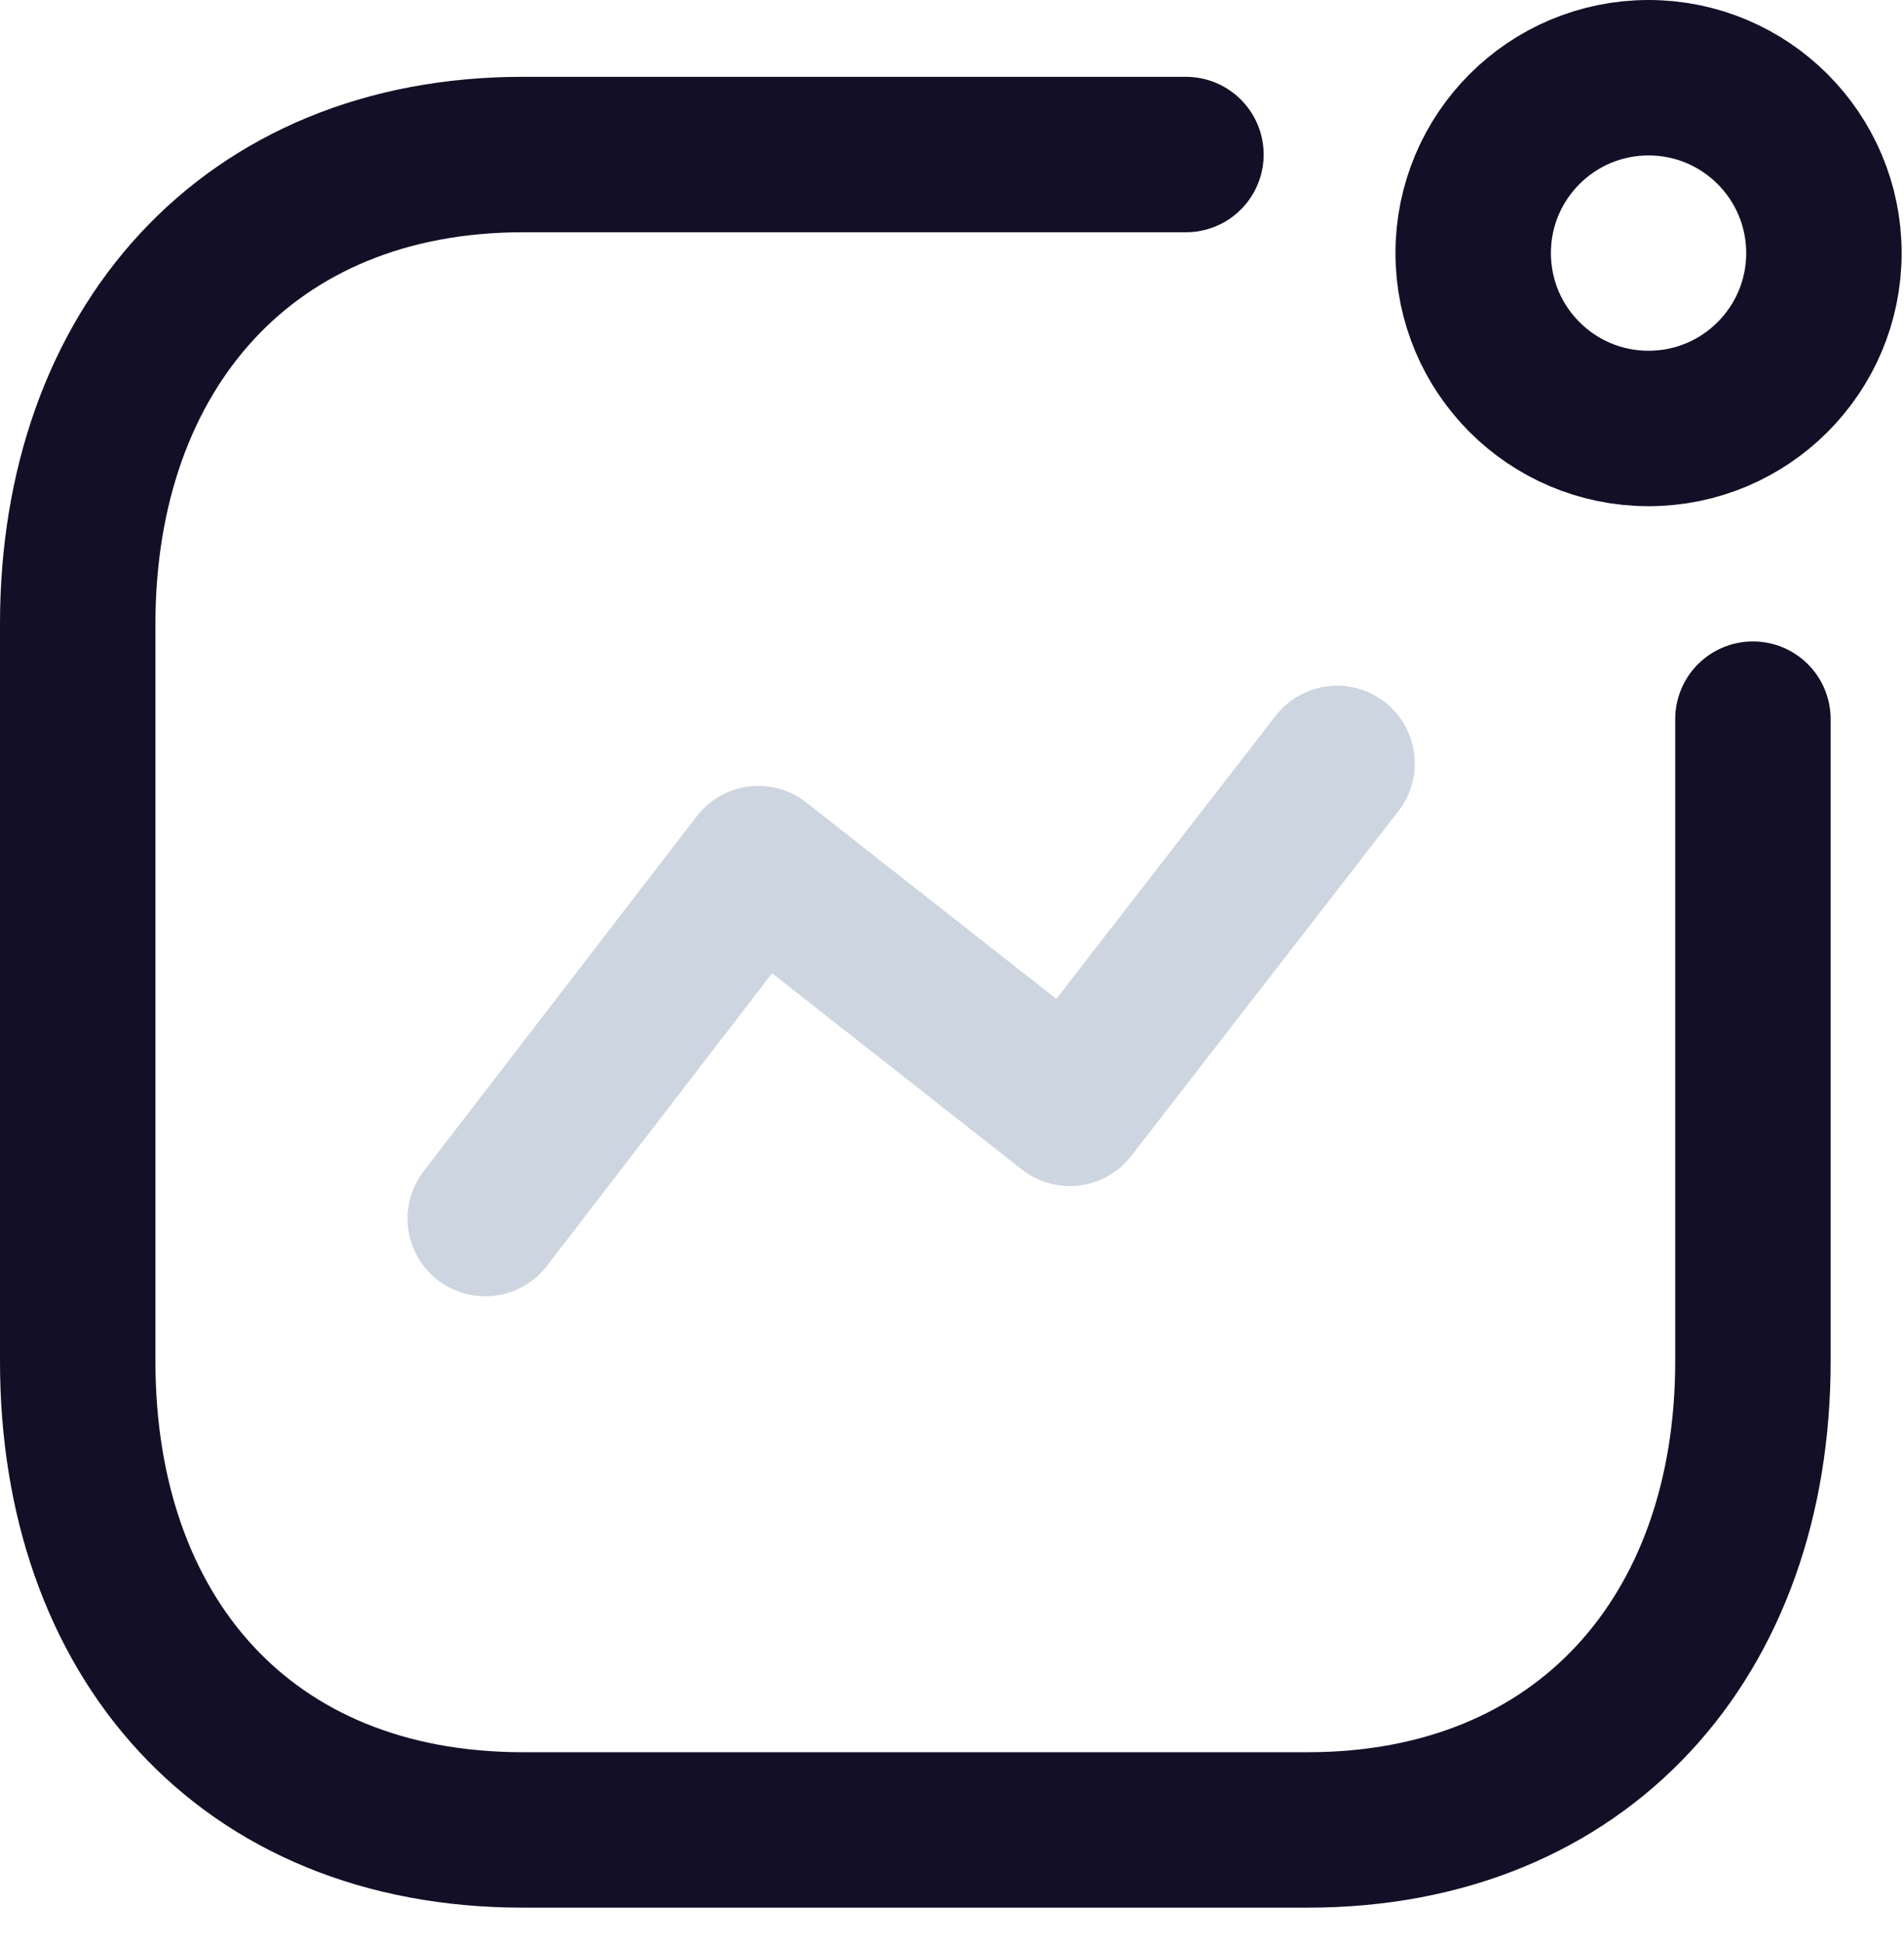
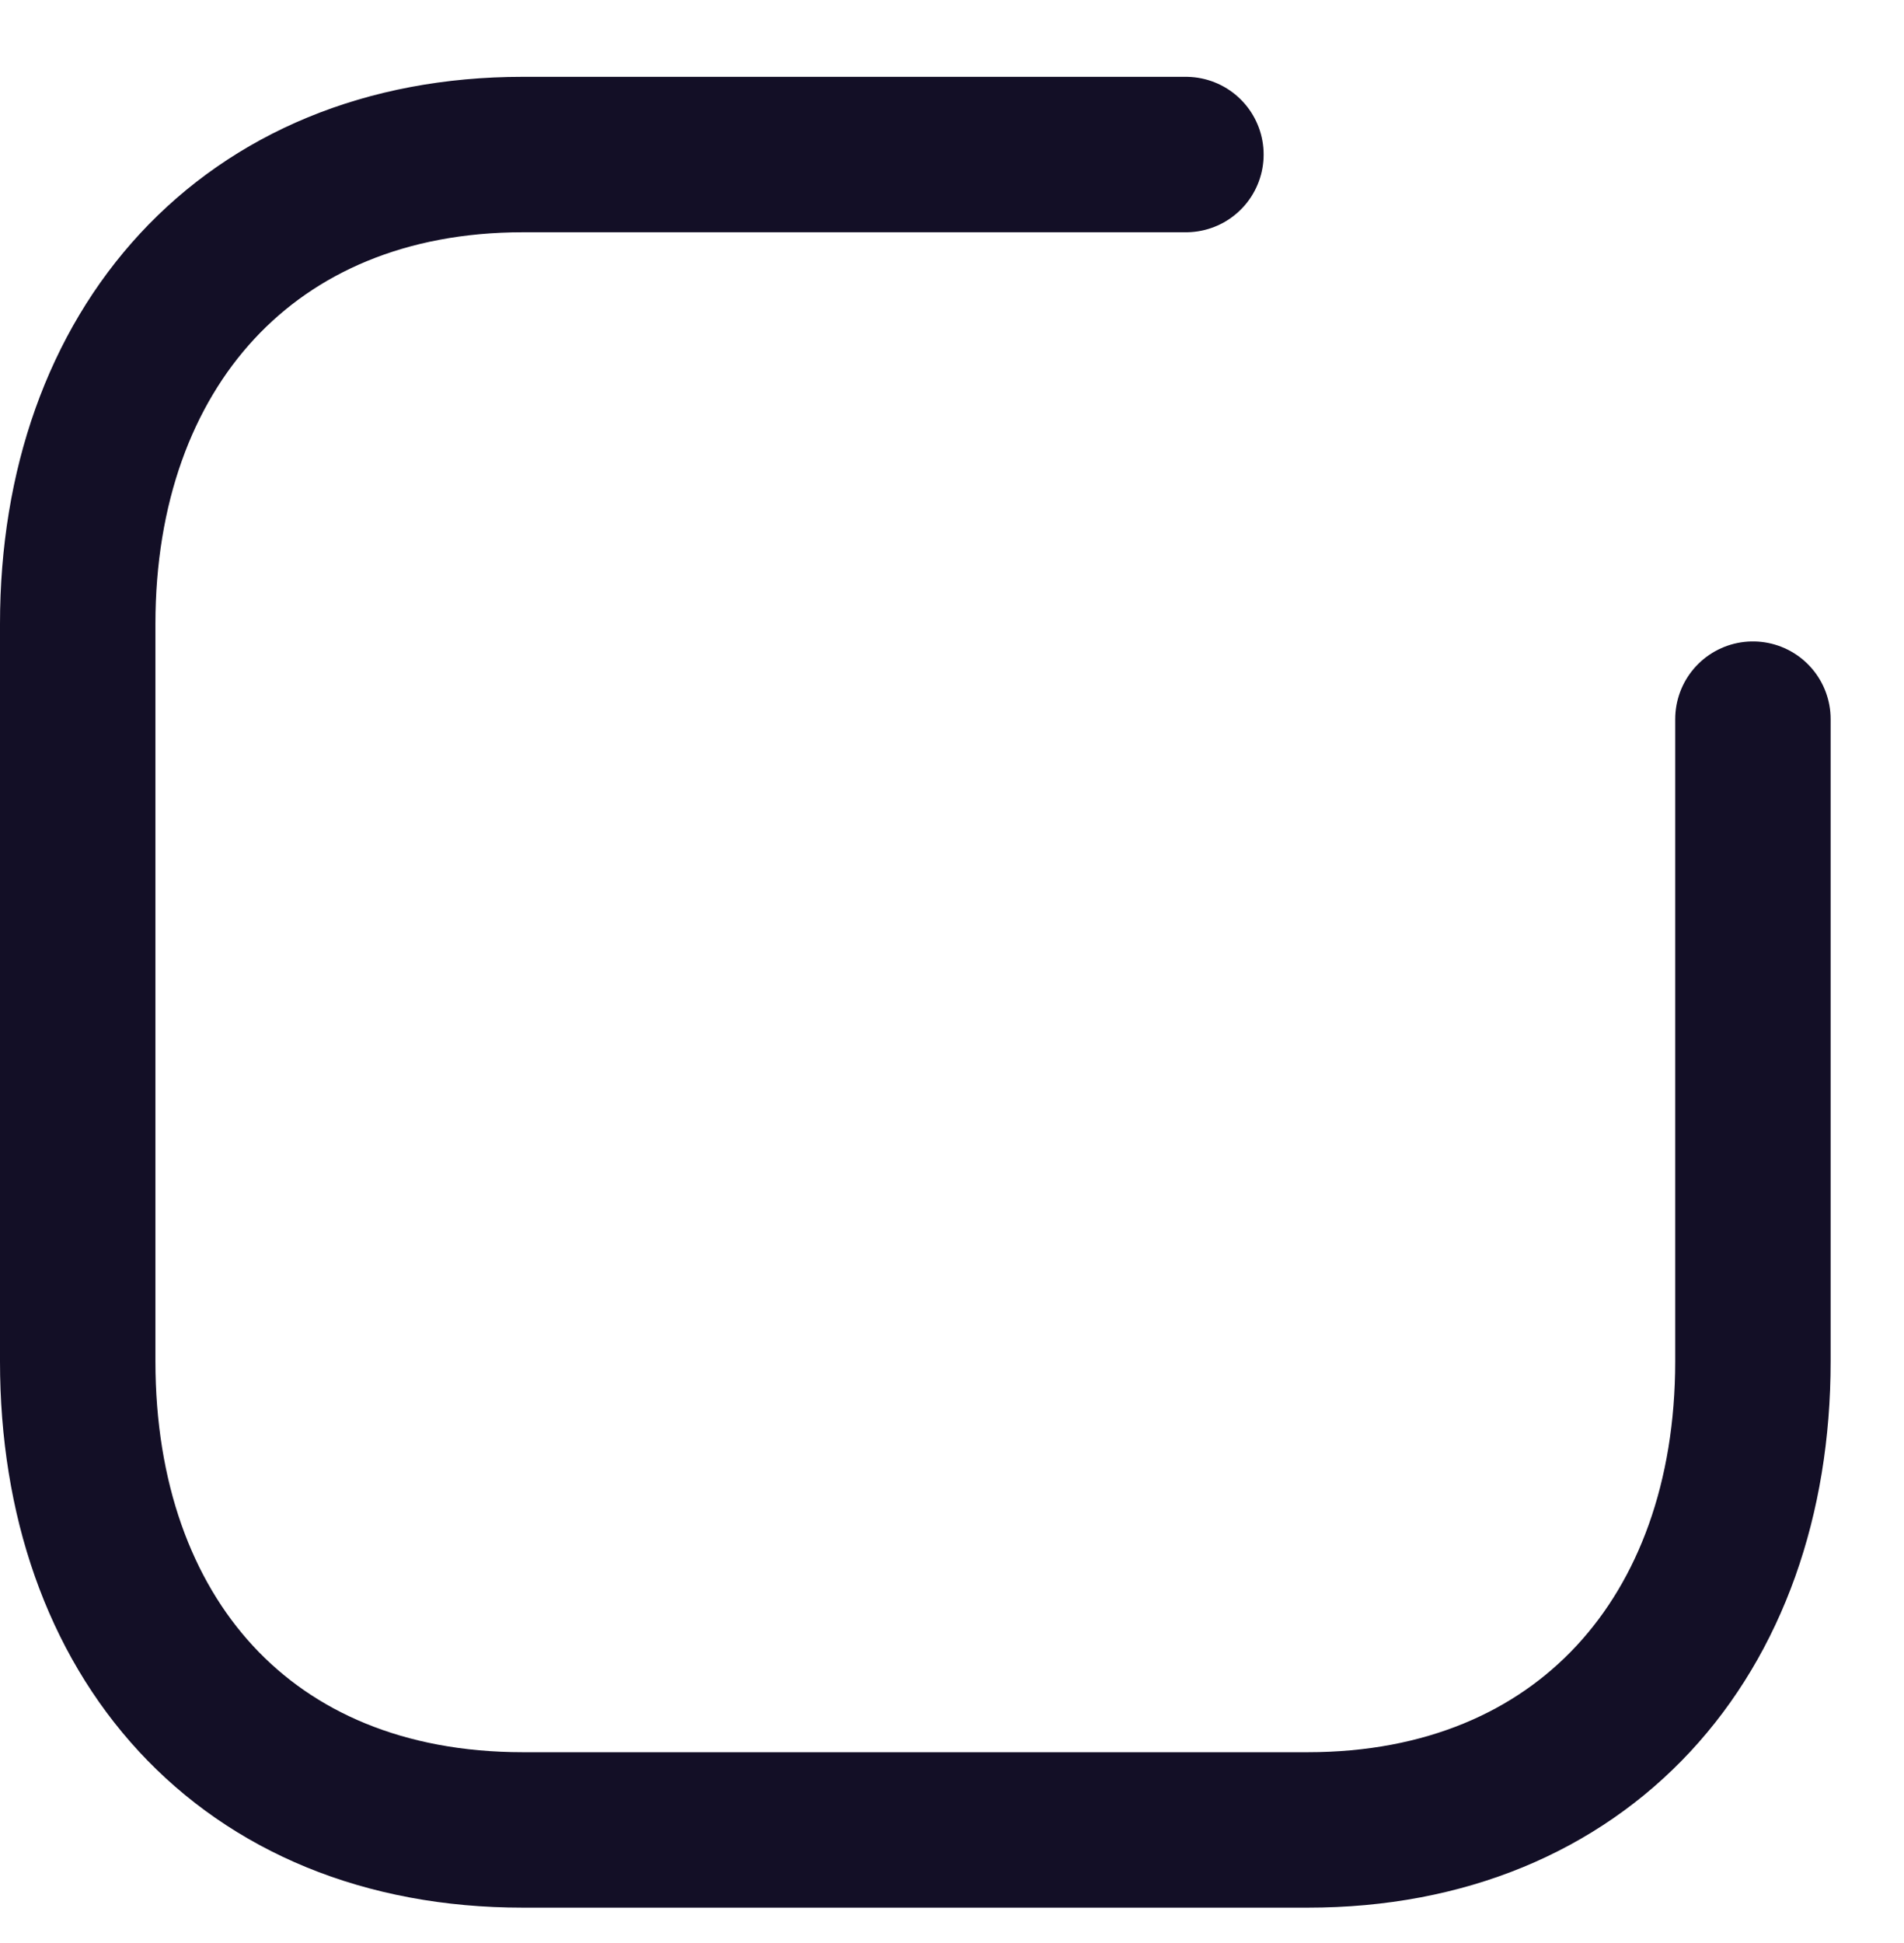
<svg xmlns="http://www.w3.org/2000/svg" width="49" height="50" viewBox="0 0 49 50" fill="none">
-   <path opacity="0.4" d="M12.488 31.358L19.516 22.224L27.532 28.521L34.41 19.645" stroke="#8296B1" stroke-width="4" stroke-linecap="round" stroke-linejoin="round" />
-   <circle cx="42.426" cy="6.513" r="4.513" stroke="#130F26" stroke-width="4" stroke-linecap="round" stroke-linejoin="round" />
  <path d="M30.52 3.977H13.455C6.384 3.977 2 8.985 2 16.056V35.033C2 42.104 6.298 47.09 13.455 47.09H33.657C40.728 47.09 45.112 42.104 45.112 35.033V18.506" stroke="#130F26" stroke-width="4" stroke-linecap="round" stroke-linejoin="round" />
</svg>